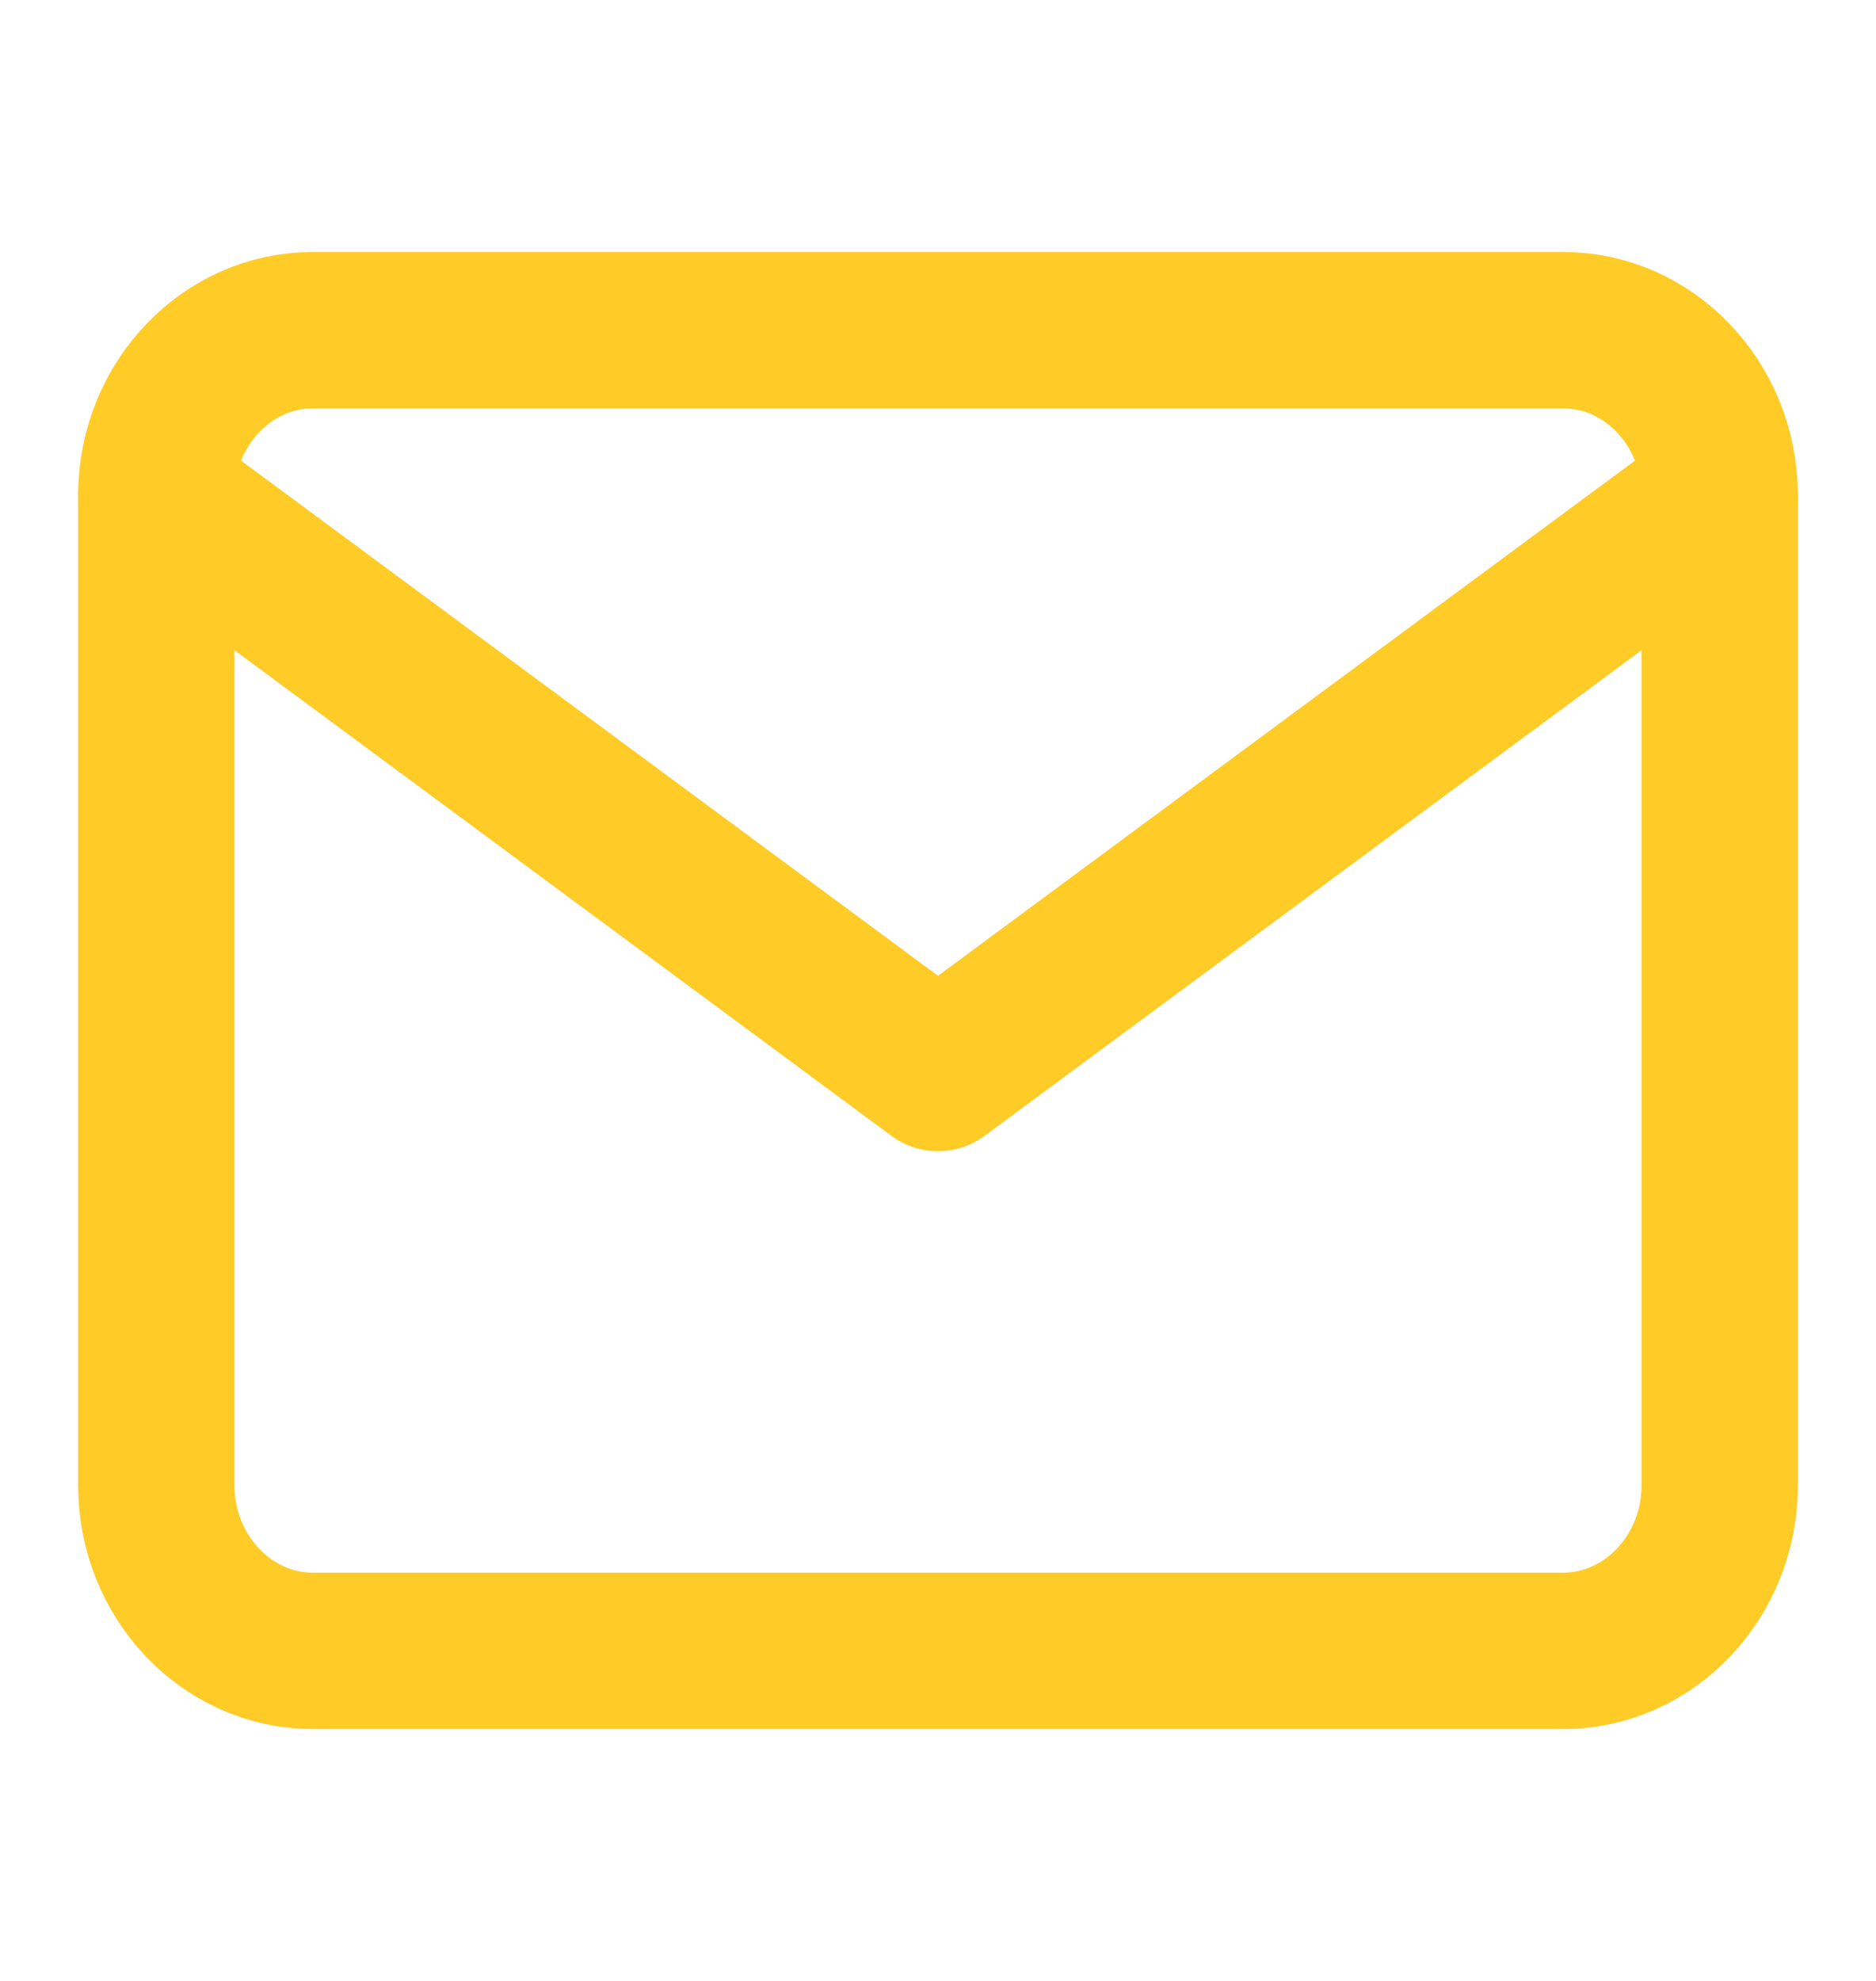
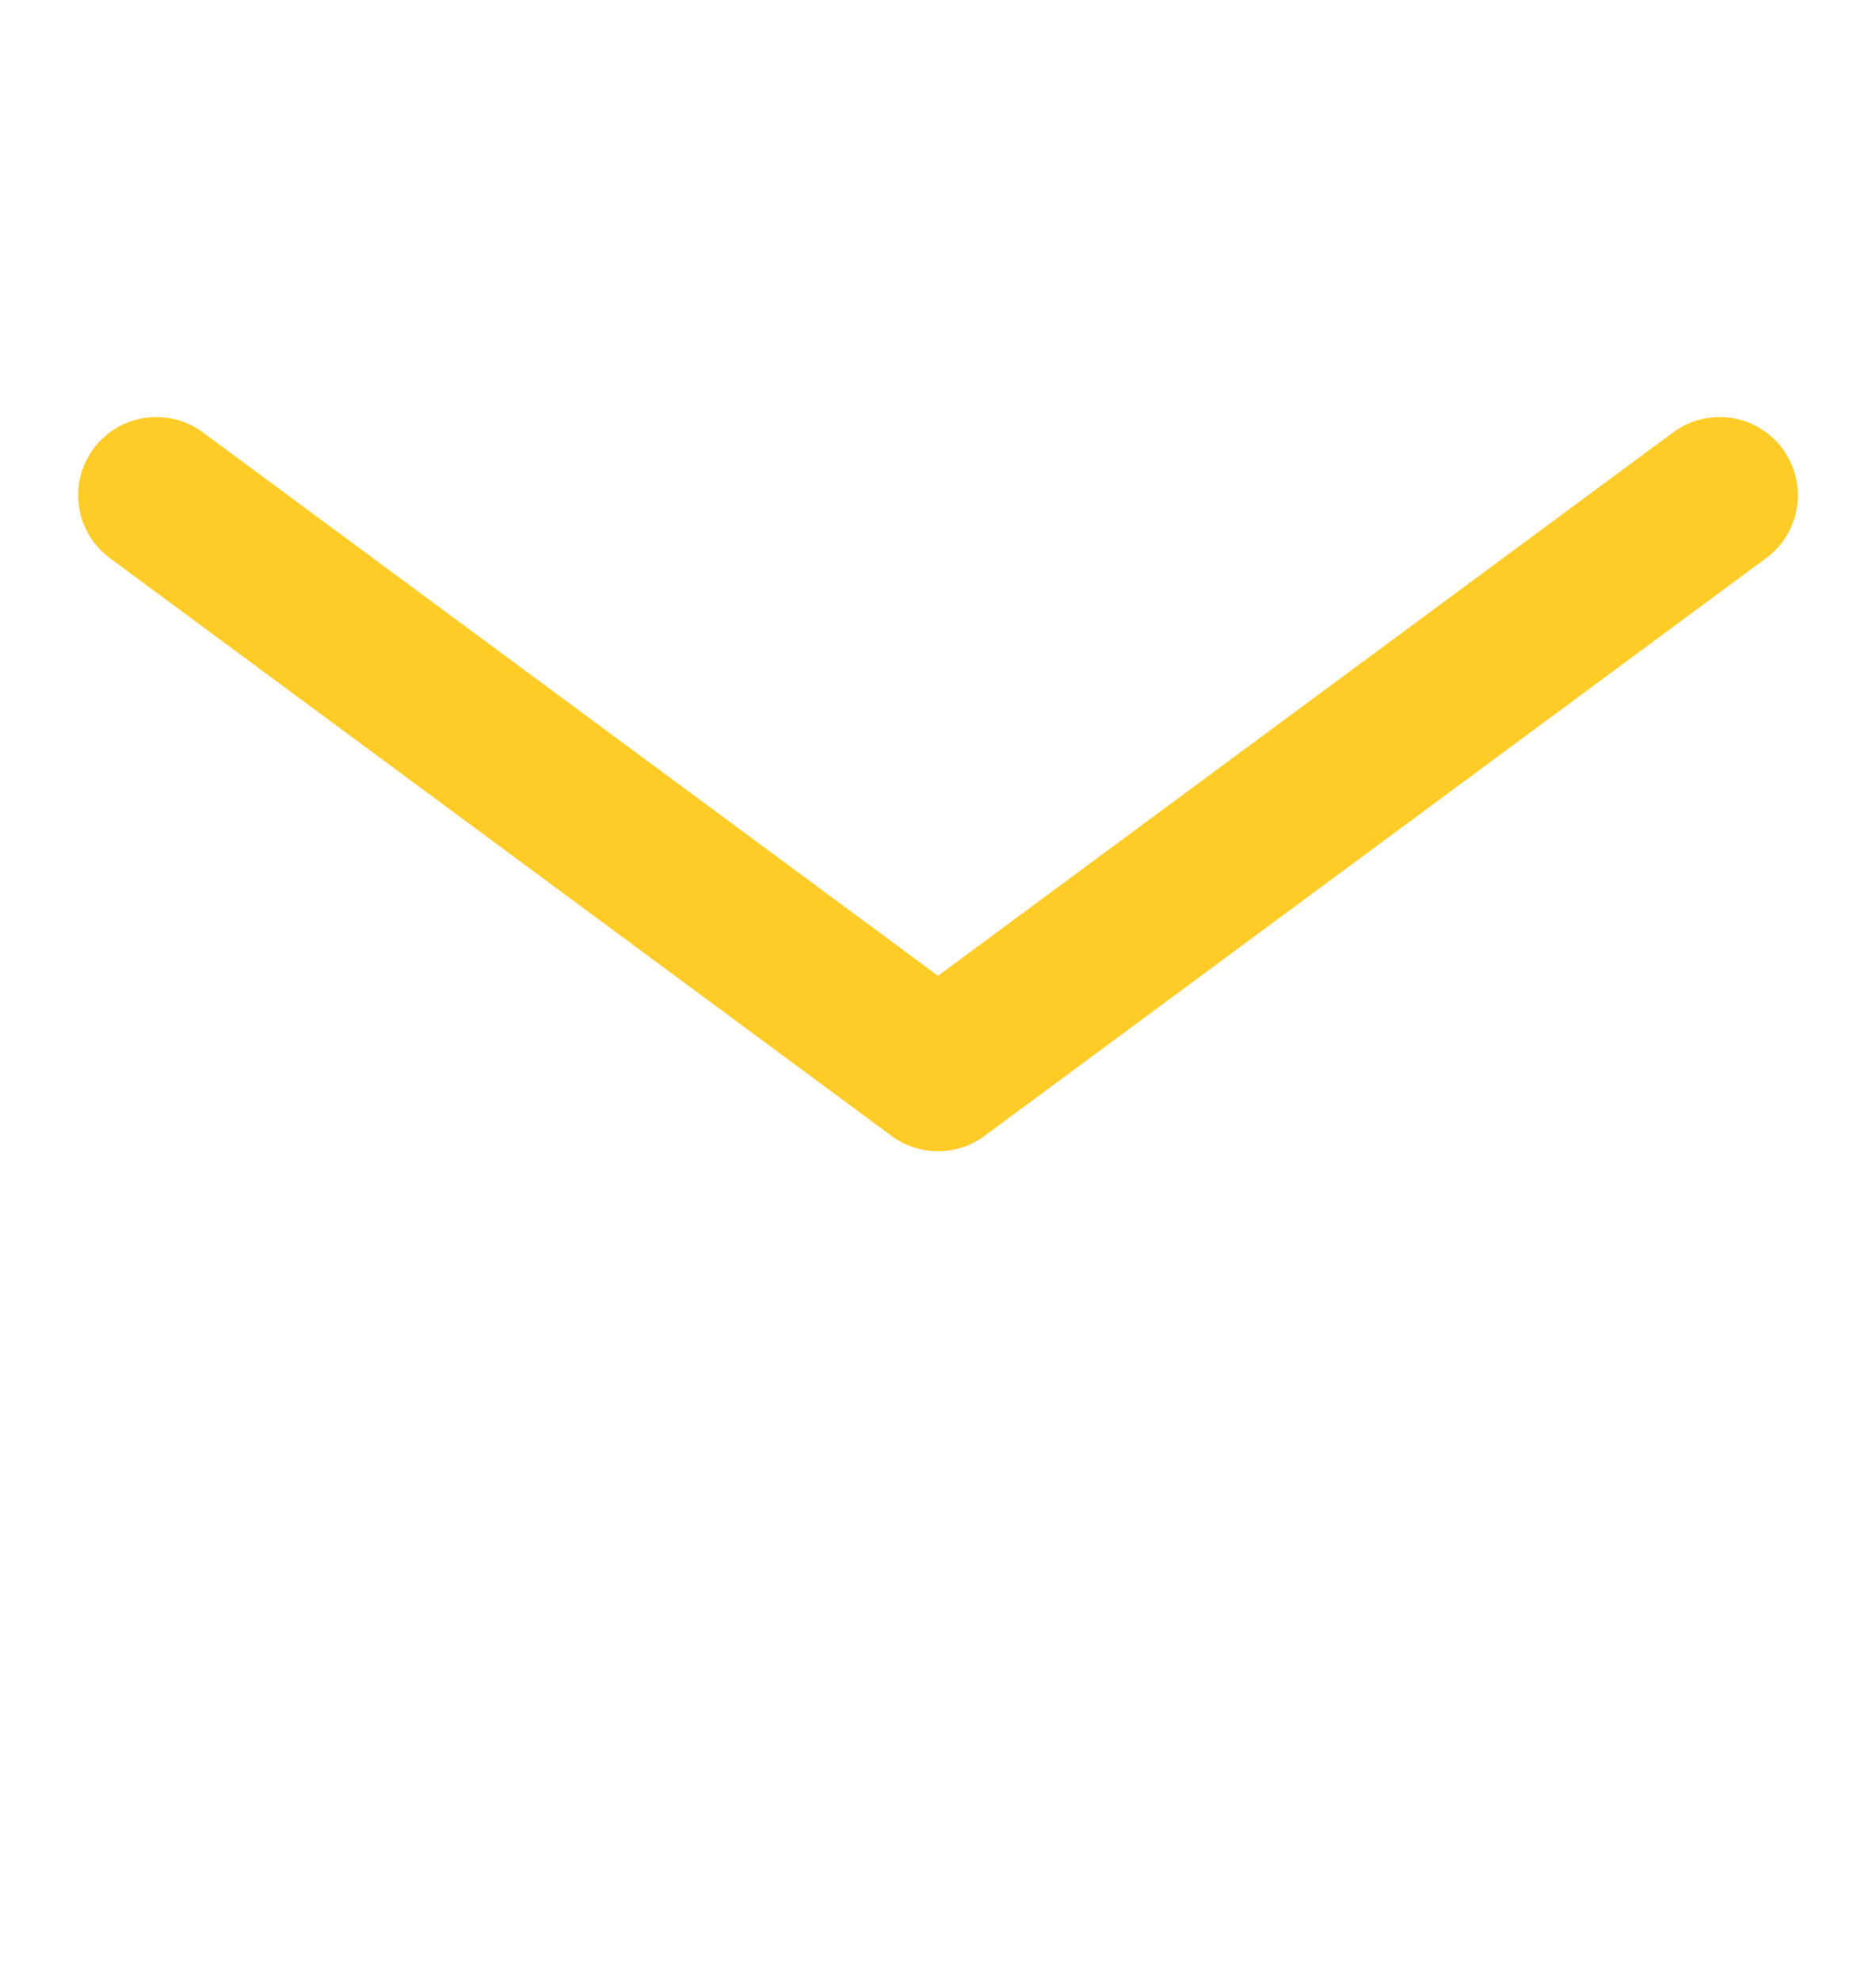
<svg xmlns="http://www.w3.org/2000/svg" width="18" height="19" viewBox="0 0 18 19" fill="none">
-   <path d="M3 3.167H15C15.825 3.167 16.5 3.879 16.5 4.75V14.25C16.5 15.121 15.825 15.834 15 15.834H3C2.175 15.834 1.5 15.121 1.5 14.25V4.75C1.5 3.879 2.175 3.167 3 3.167Z" stroke="#FFCB27" stroke-width="1.5" stroke-linecap="round" stroke-linejoin="round" />
  <path d="M16.5 4.75L9 10.292L1.5 4.75" stroke="#FFCB27" stroke-width="1.5" stroke-linecap="round" stroke-linejoin="round" />
</svg>